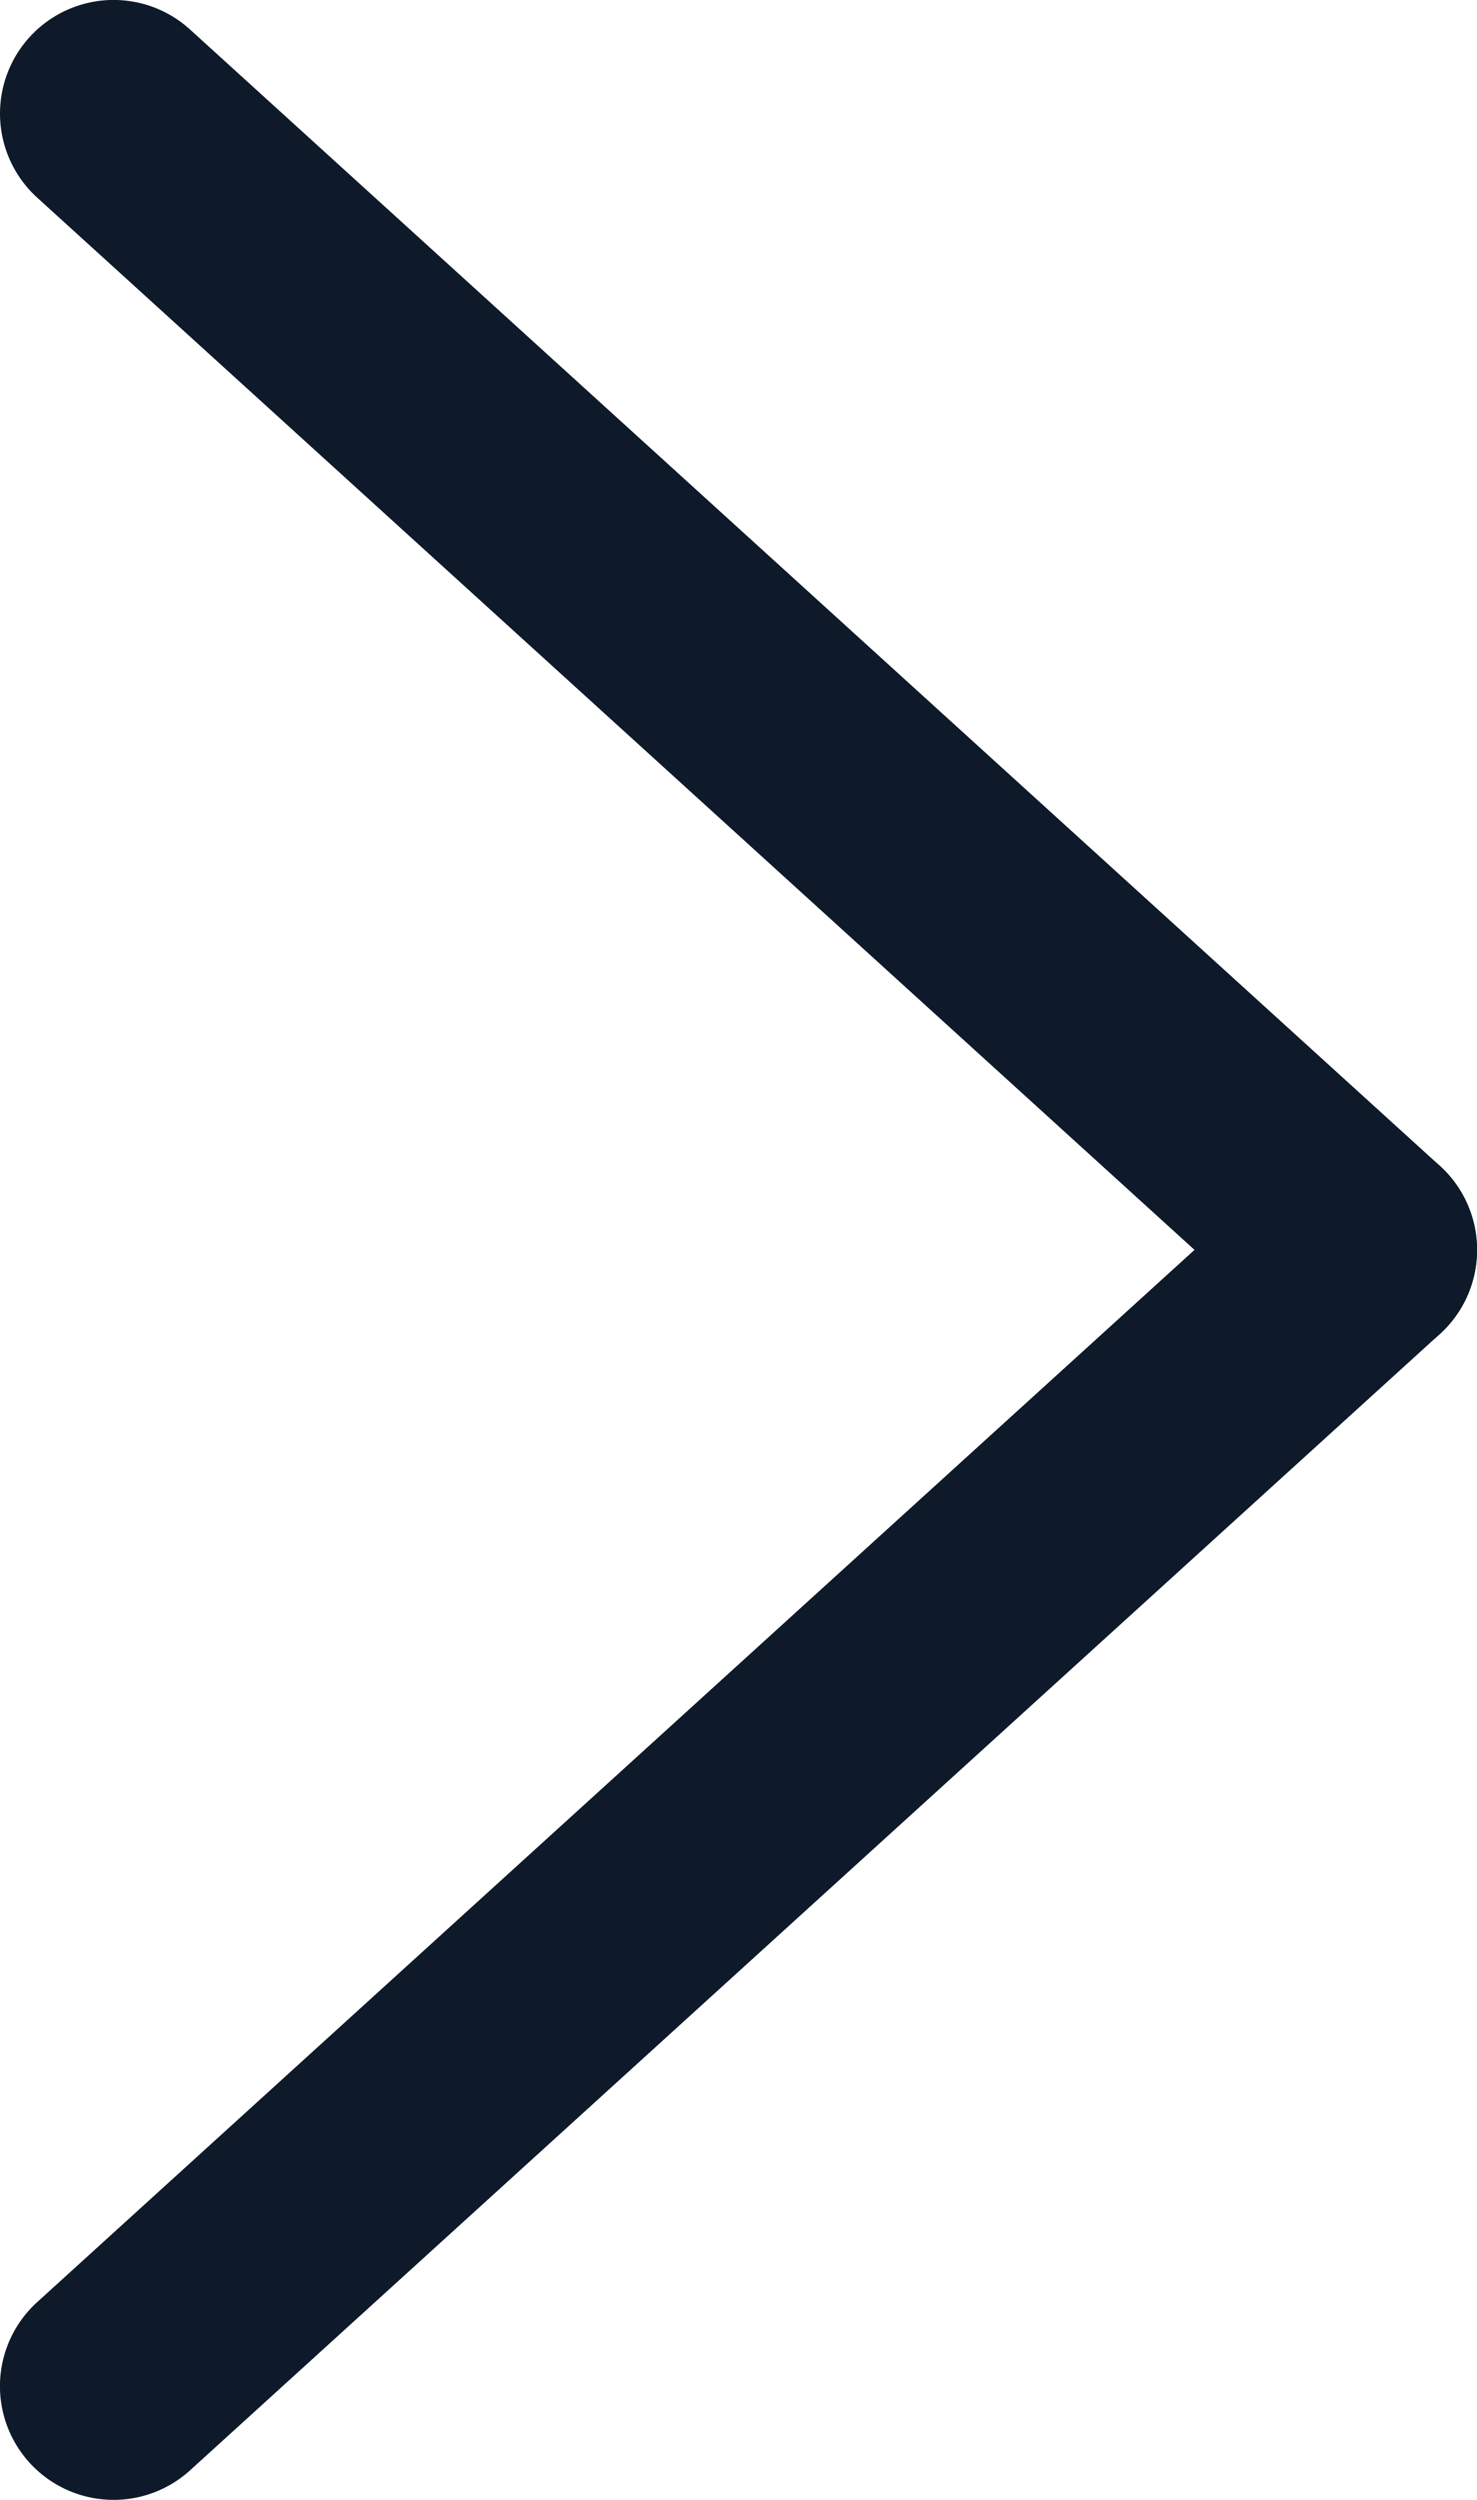
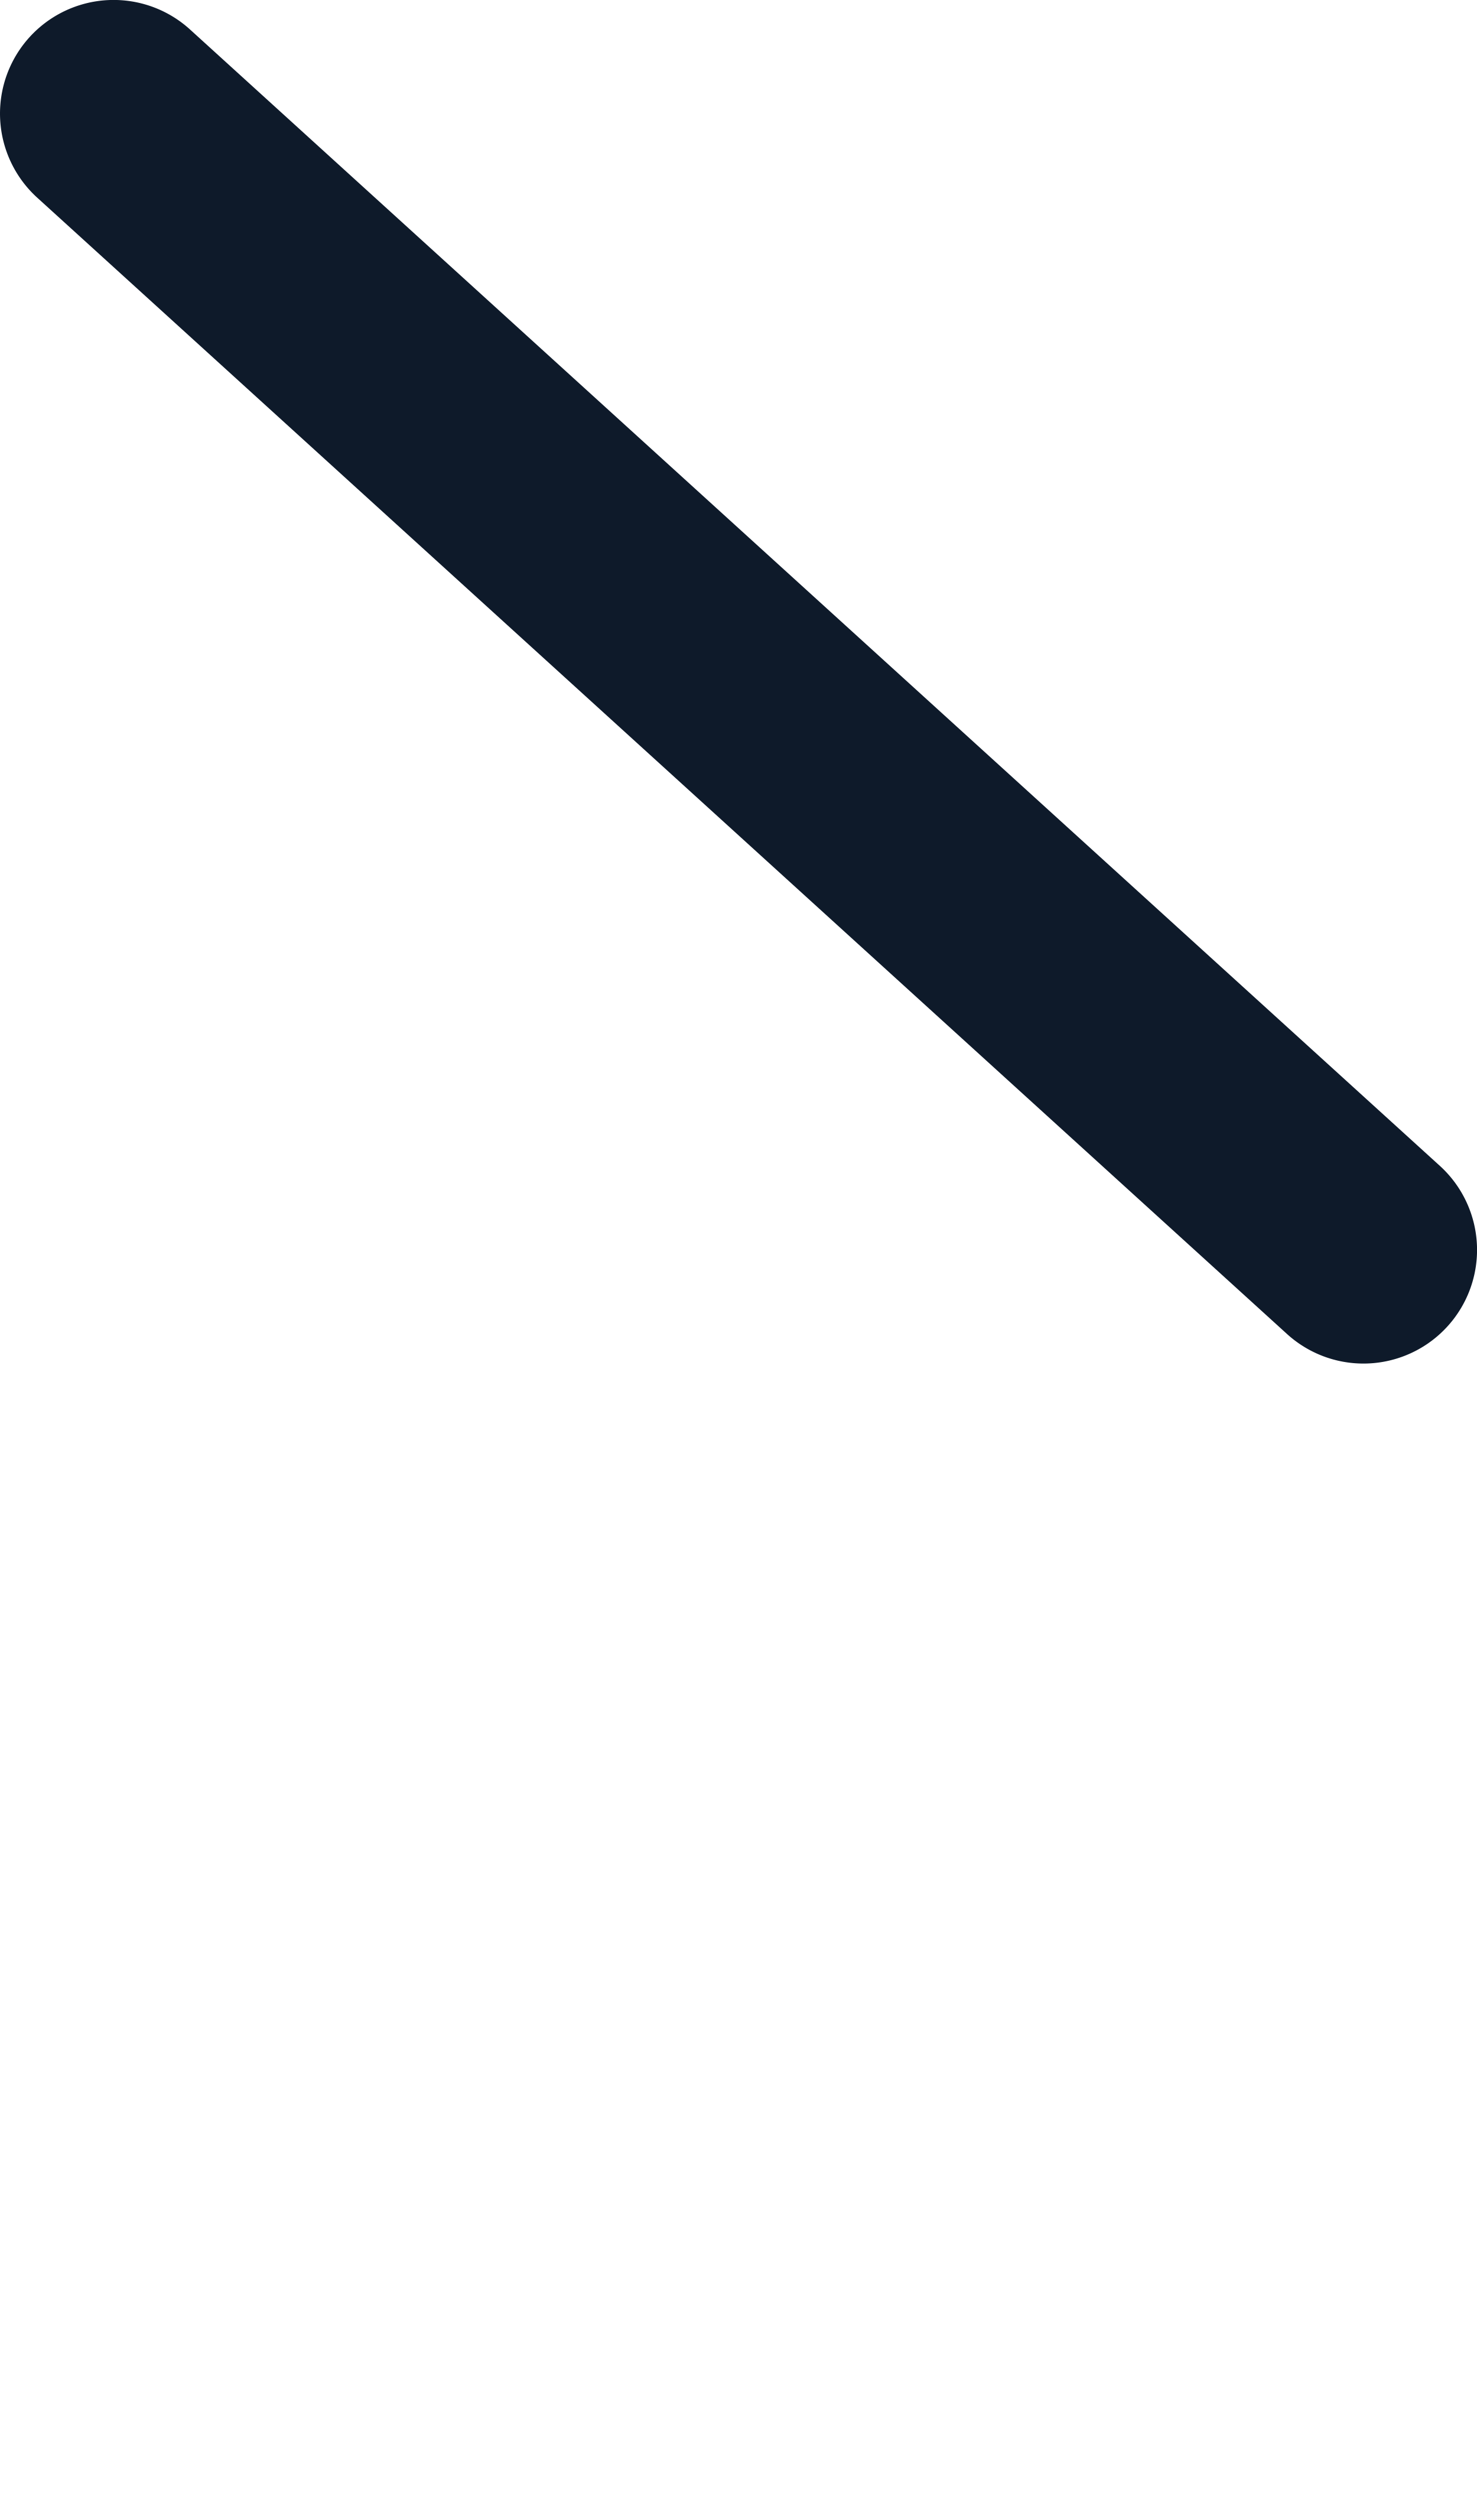
<svg xmlns="http://www.w3.org/2000/svg" width="13" height="22" viewBox="0 0 13 22">
  <g id="Group_371" data-name="Group 371" transform="translate(-448 -878.5)">
    <path id="Line_69" data-name="Line 69" d="M11,11a1,1,0,0,1-.672-.26l-11-10A1,1,0,0,1-.74-.673,1,1,0,0,1,.673-.74l11,10A1,1,0,0,1,11,11Z" transform="translate(449 879.5)" fill="#0e1a2a" />
-     <path id="Line_70" data-name="Line 70" d="M0,11a1,1,0,0,1-.74-.327A1,1,0,0,1-.673,9.26l11-10a1,1,0,0,1,1.413.067A1,1,0,0,1,11.673.74l-11,10A1,1,0,0,1,0,11Z" transform="translate(449 889.5)" fill="#0e1a2a" />
  </g>
</svg>